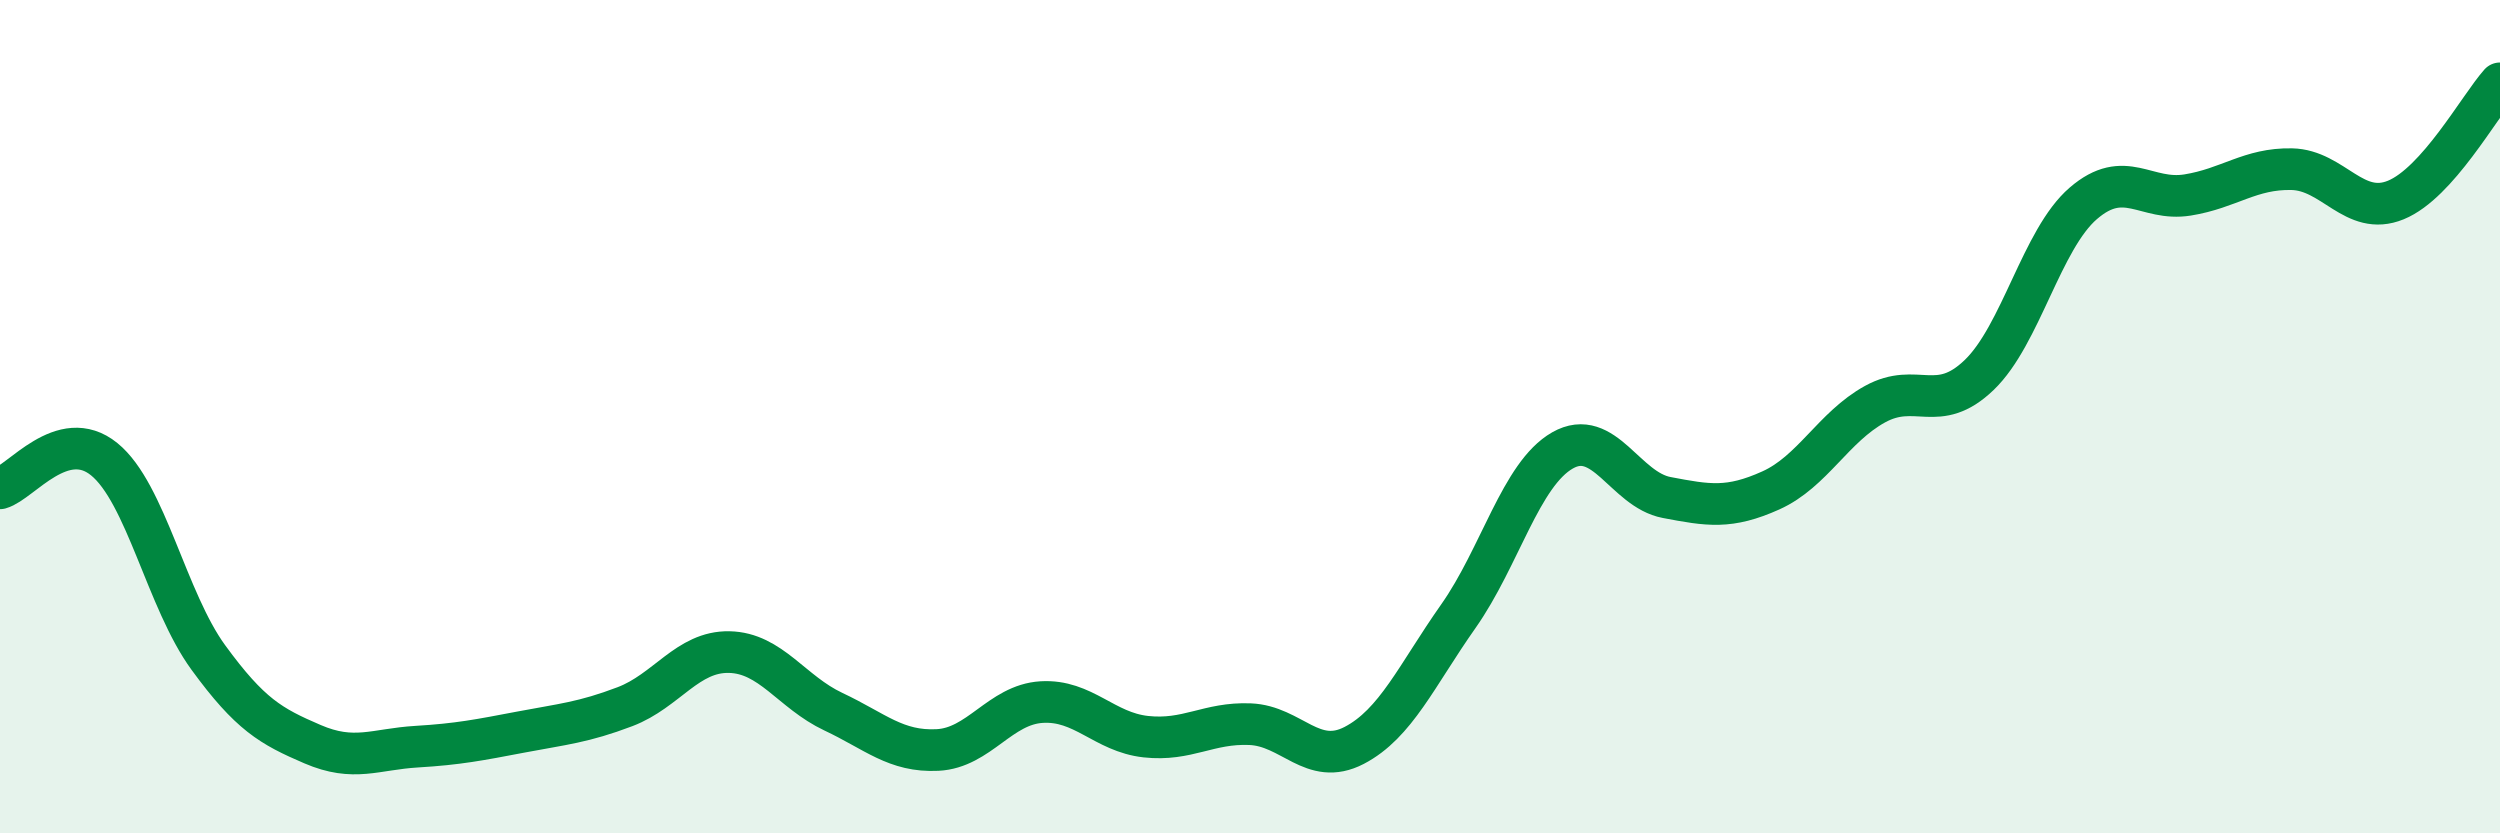
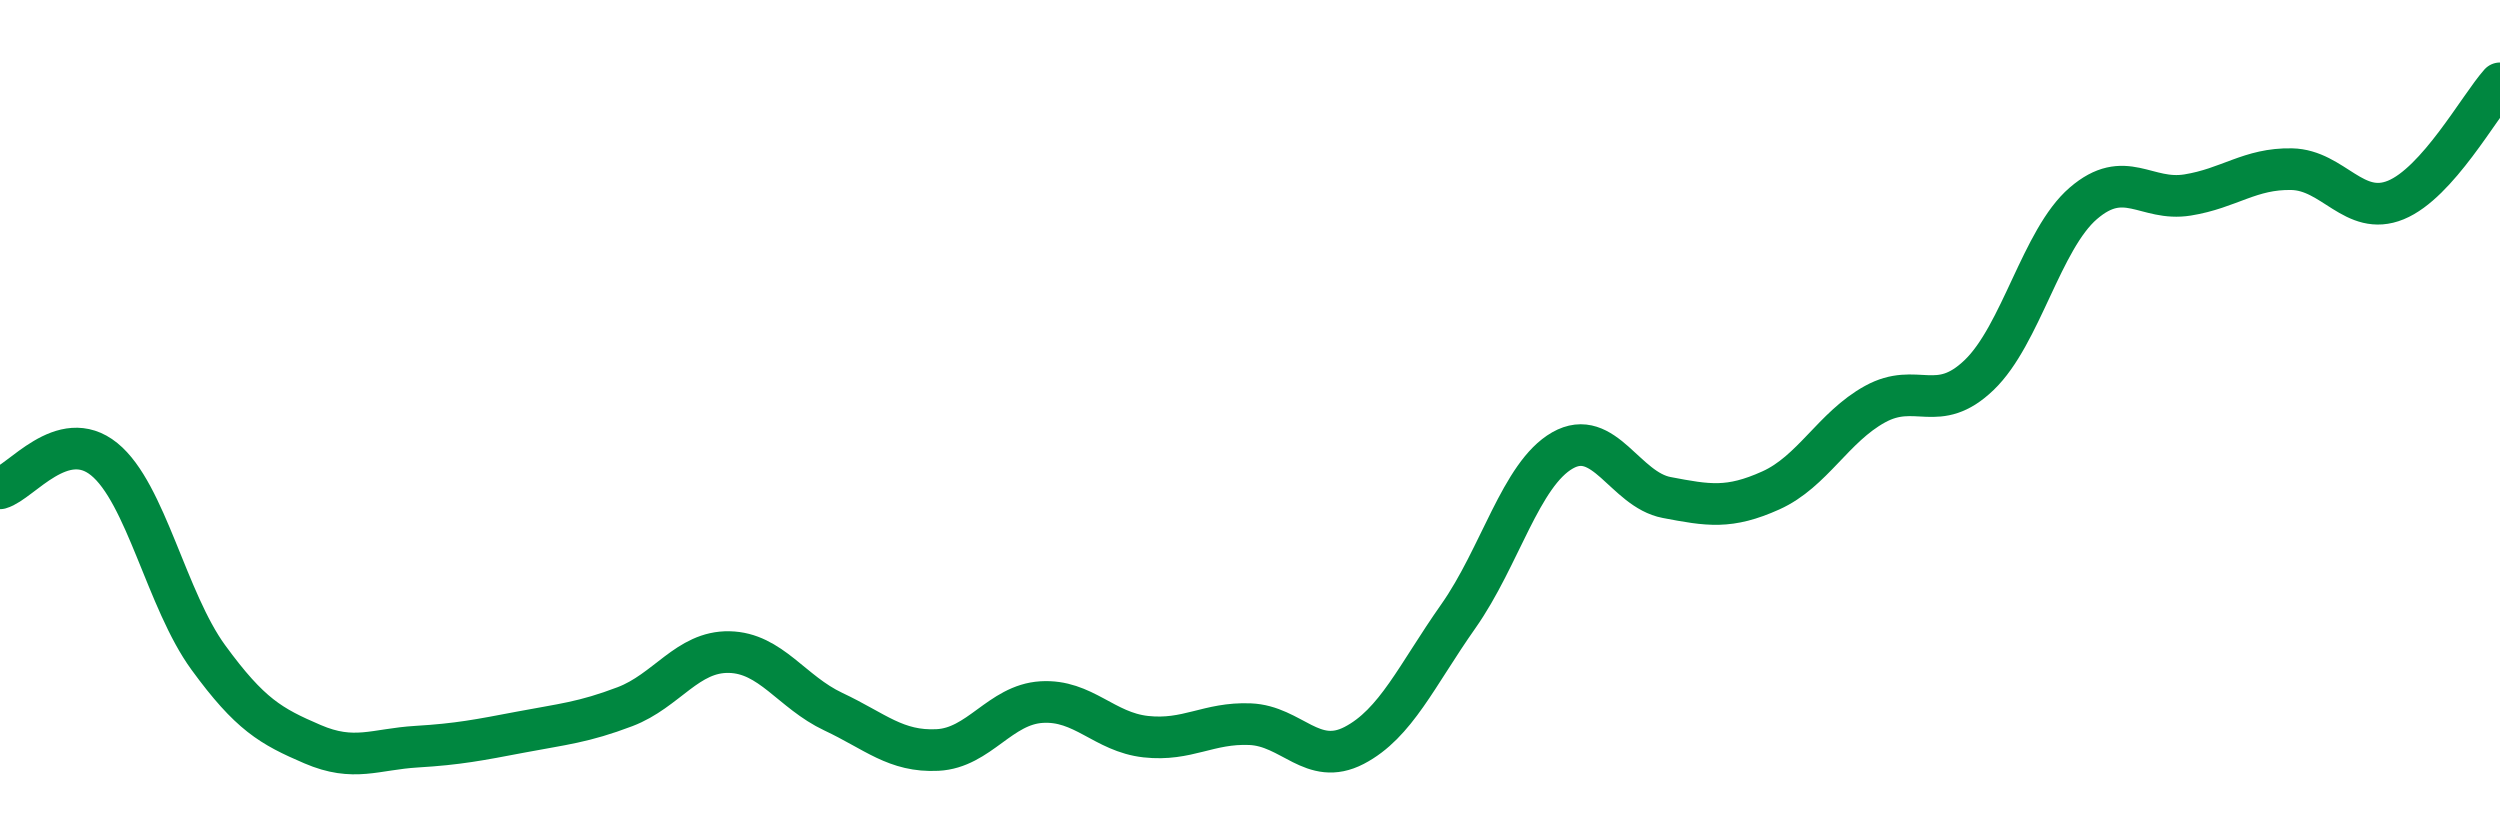
<svg xmlns="http://www.w3.org/2000/svg" width="60" height="20" viewBox="0 0 60 20">
-   <path d="M 0,11.72 C 0.5,11.58 1.5,10.21 2.5,11.02 C 3.5,11.83 4,14.41 5,15.78 C 6,17.15 6.5,17.43 7.5,17.86 C 8.5,18.29 9,17.98 10,17.92 C 11,17.86 11.5,17.76 12.5,17.57 C 13.5,17.38 14,17.34 15,16.96 C 16,16.58 16.5,15.63 17.5,15.65 C 18.5,15.67 19,16.61 20,17.08 C 21,17.55 21.5,18.05 22.5,18 C 23.5,17.95 24,16.91 25,16.85 C 26,16.79 26.5,17.57 27.5,17.68 C 28.5,17.79 29,17.34 30,17.38 C 31,17.42 31.5,18.41 32.5,17.89 C 33.5,17.37 34,16.21 35,14.79 C 36,13.37 36.5,11.38 37.5,10.81 C 38.5,10.24 39,11.75 40,11.94 C 41,12.13 41.5,12.22 42.5,11.77 C 43.5,11.32 44,10.25 45,9.7 C 46,9.15 46.5,9.96 47.5,9 C 48.5,8.04 49,5.74 50,4.88 C 51,4.02 51.5,4.84 52.5,4.68 C 53.5,4.52 54,4.04 55,4.06 C 56,4.08 56.5,5.21 57.5,4.8 C 58.5,4.39 59.5,2.56 60,2L60 20L0 20Z" fill="#008740" opacity="0.1" stroke-linecap="round" stroke-linejoin="round" />
  <path d="M 0,11.72 C 0.5,11.58 1.5,10.21 2.5,11.02 C 3.5,11.83 4,14.41 5,15.78 C 6,17.15 6.5,17.43 7.5,17.86 C 8.5,18.29 9,17.98 10,17.92 C 11,17.86 11.5,17.76 12.5,17.57 C 13.5,17.38 14,17.34 15,16.96 C 16,16.58 16.5,15.63 17.5,15.65 C 18.5,15.67 19,16.61 20,17.08 C 21,17.55 21.5,18.05 22.5,18 C 23.5,17.95 24,16.91 25,16.85 C 26,16.79 26.5,17.57 27.5,17.68 C 28.5,17.79 29,17.34 30,17.38 C 31,17.42 31.5,18.41 32.5,17.89 C 33.5,17.37 34,16.21 35,14.79 C 36,13.37 36.5,11.38 37.5,10.81 C 38.5,10.24 39,11.75 40,11.94 C 41,12.13 41.5,12.22 42.5,11.77 C 43.5,11.32 44,10.25 45,9.7 C 46,9.15 46.5,9.96 47.5,9 C 48.5,8.04 49,5.74 50,4.88 C 51,4.02 51.5,4.84 52.5,4.68 C 53.5,4.52 54,4.04 55,4.06 C 56,4.08 56.5,5.21 57.5,4.8 C 58.5,4.39 59.5,2.56 60,2" stroke="#008740" stroke-width="1" fill="none" stroke-linecap="round" stroke-linejoin="round" />
</svg>